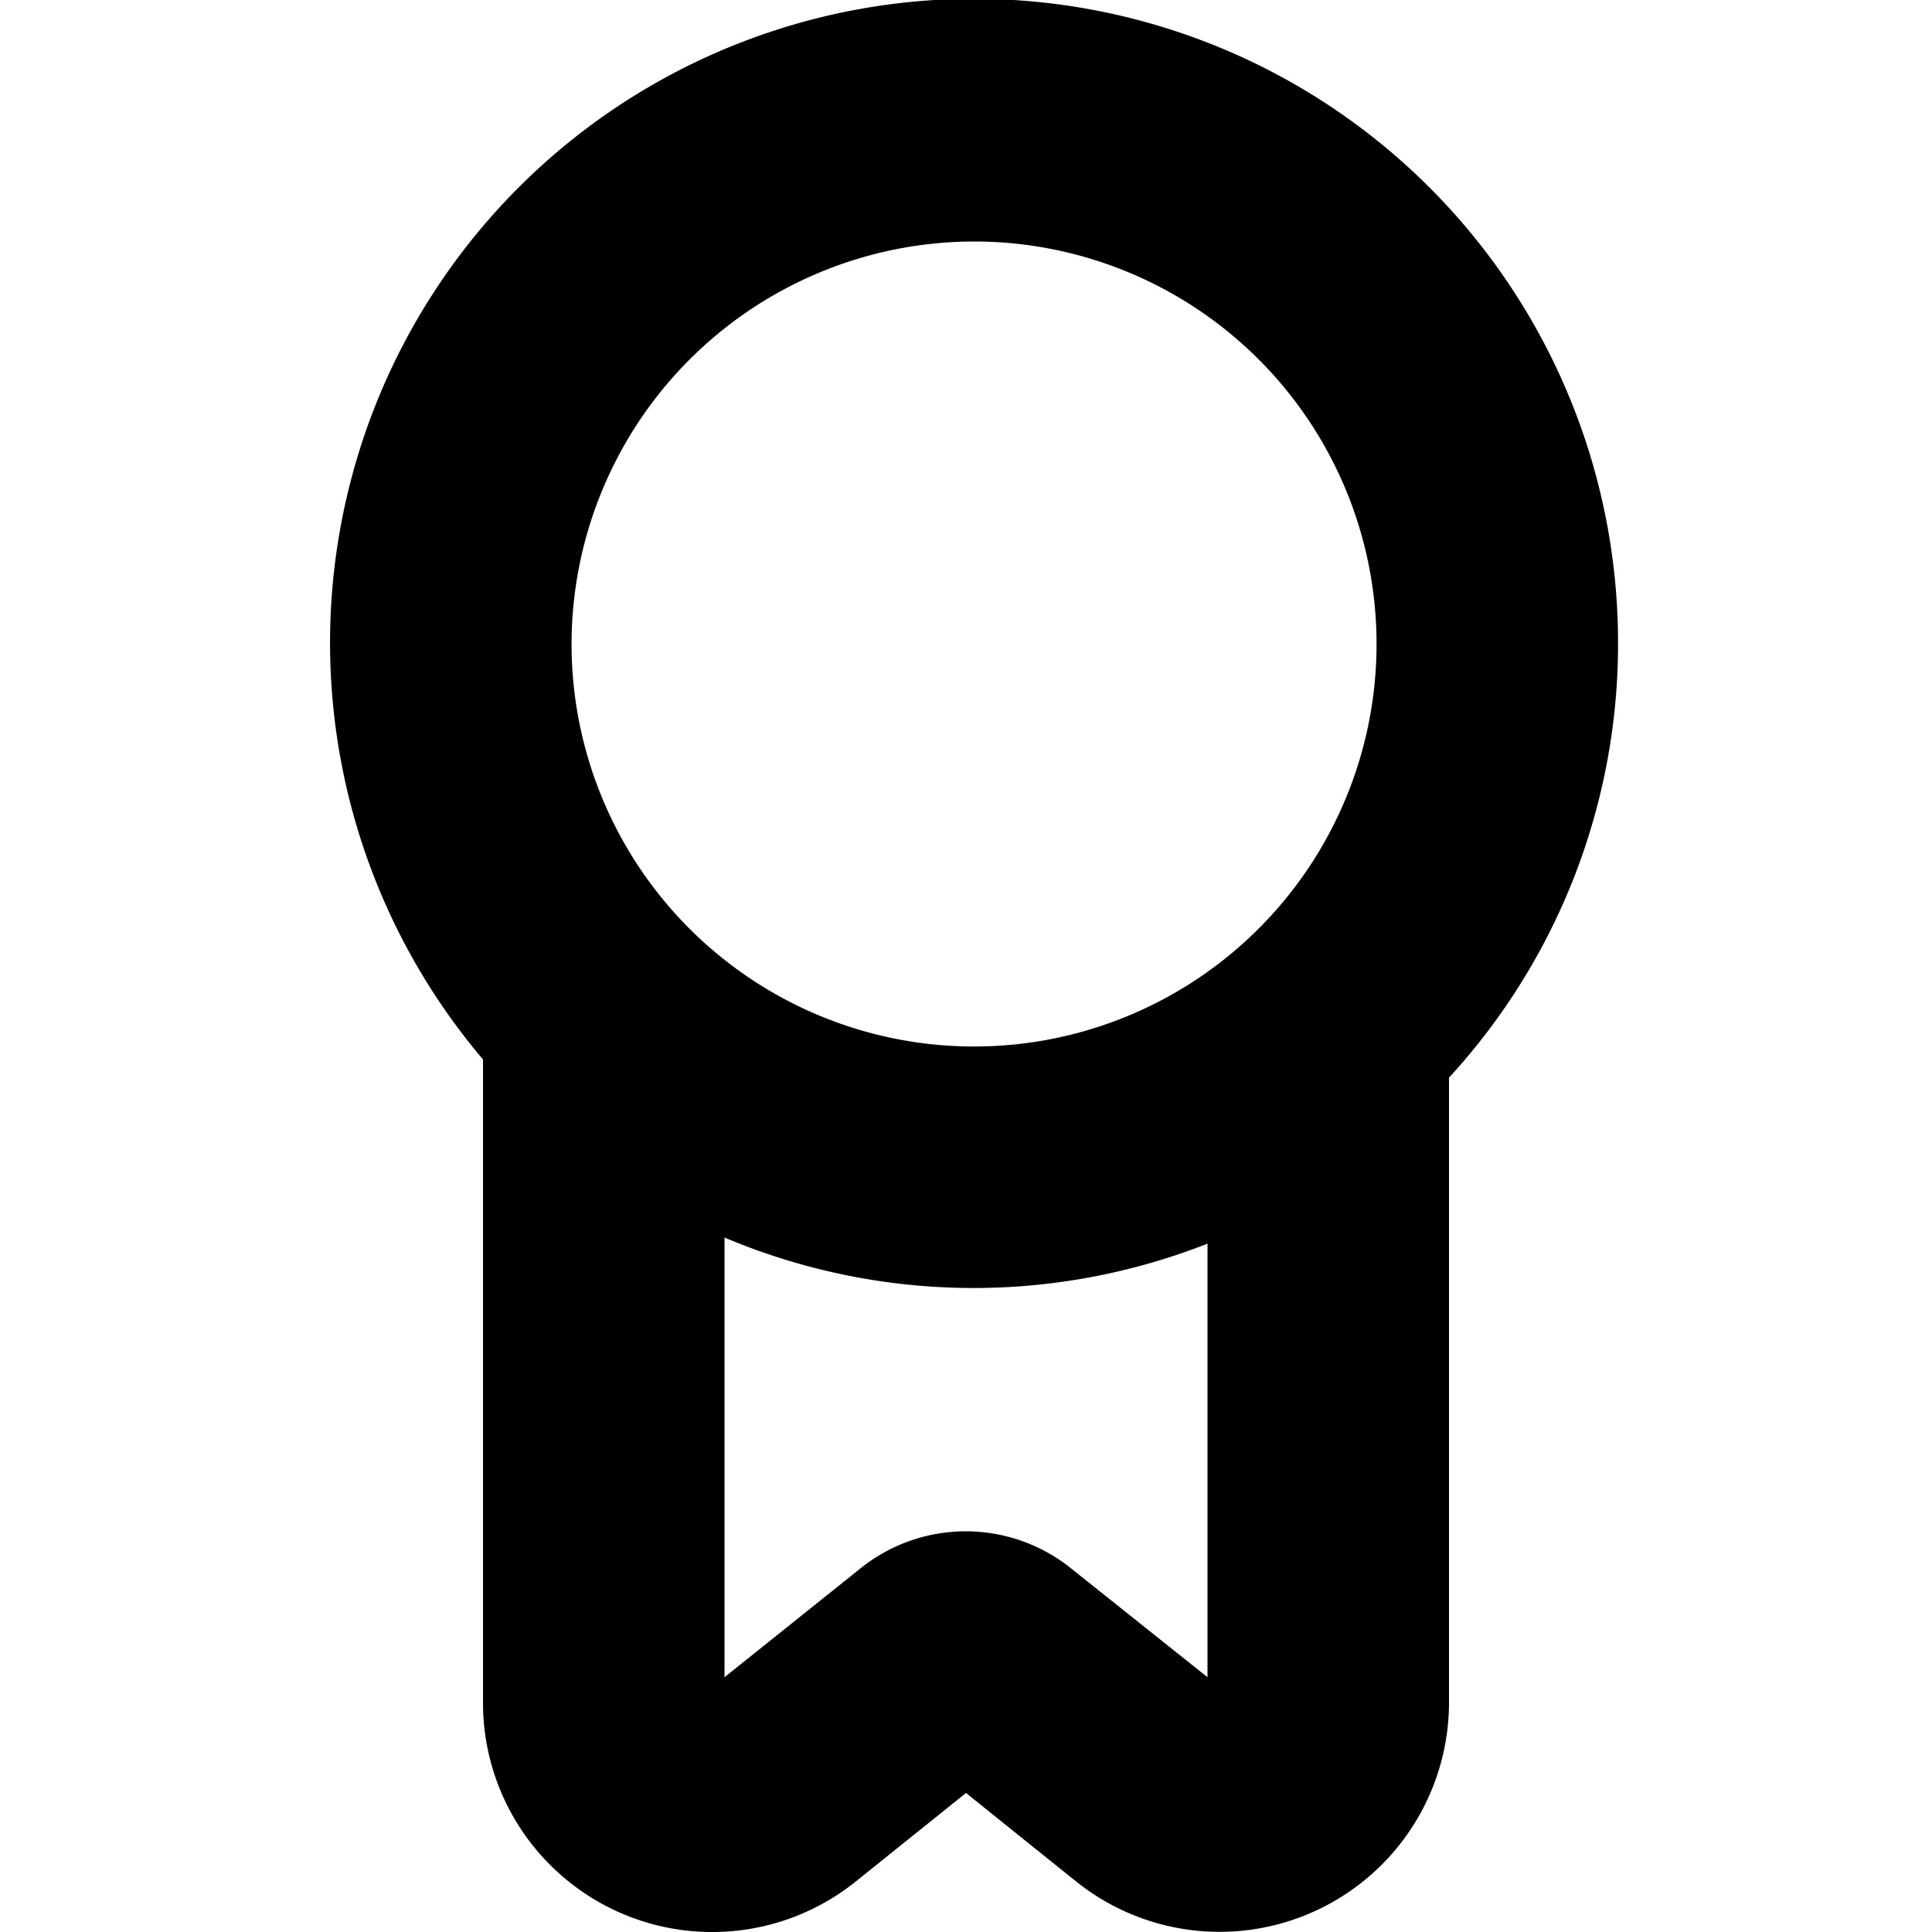
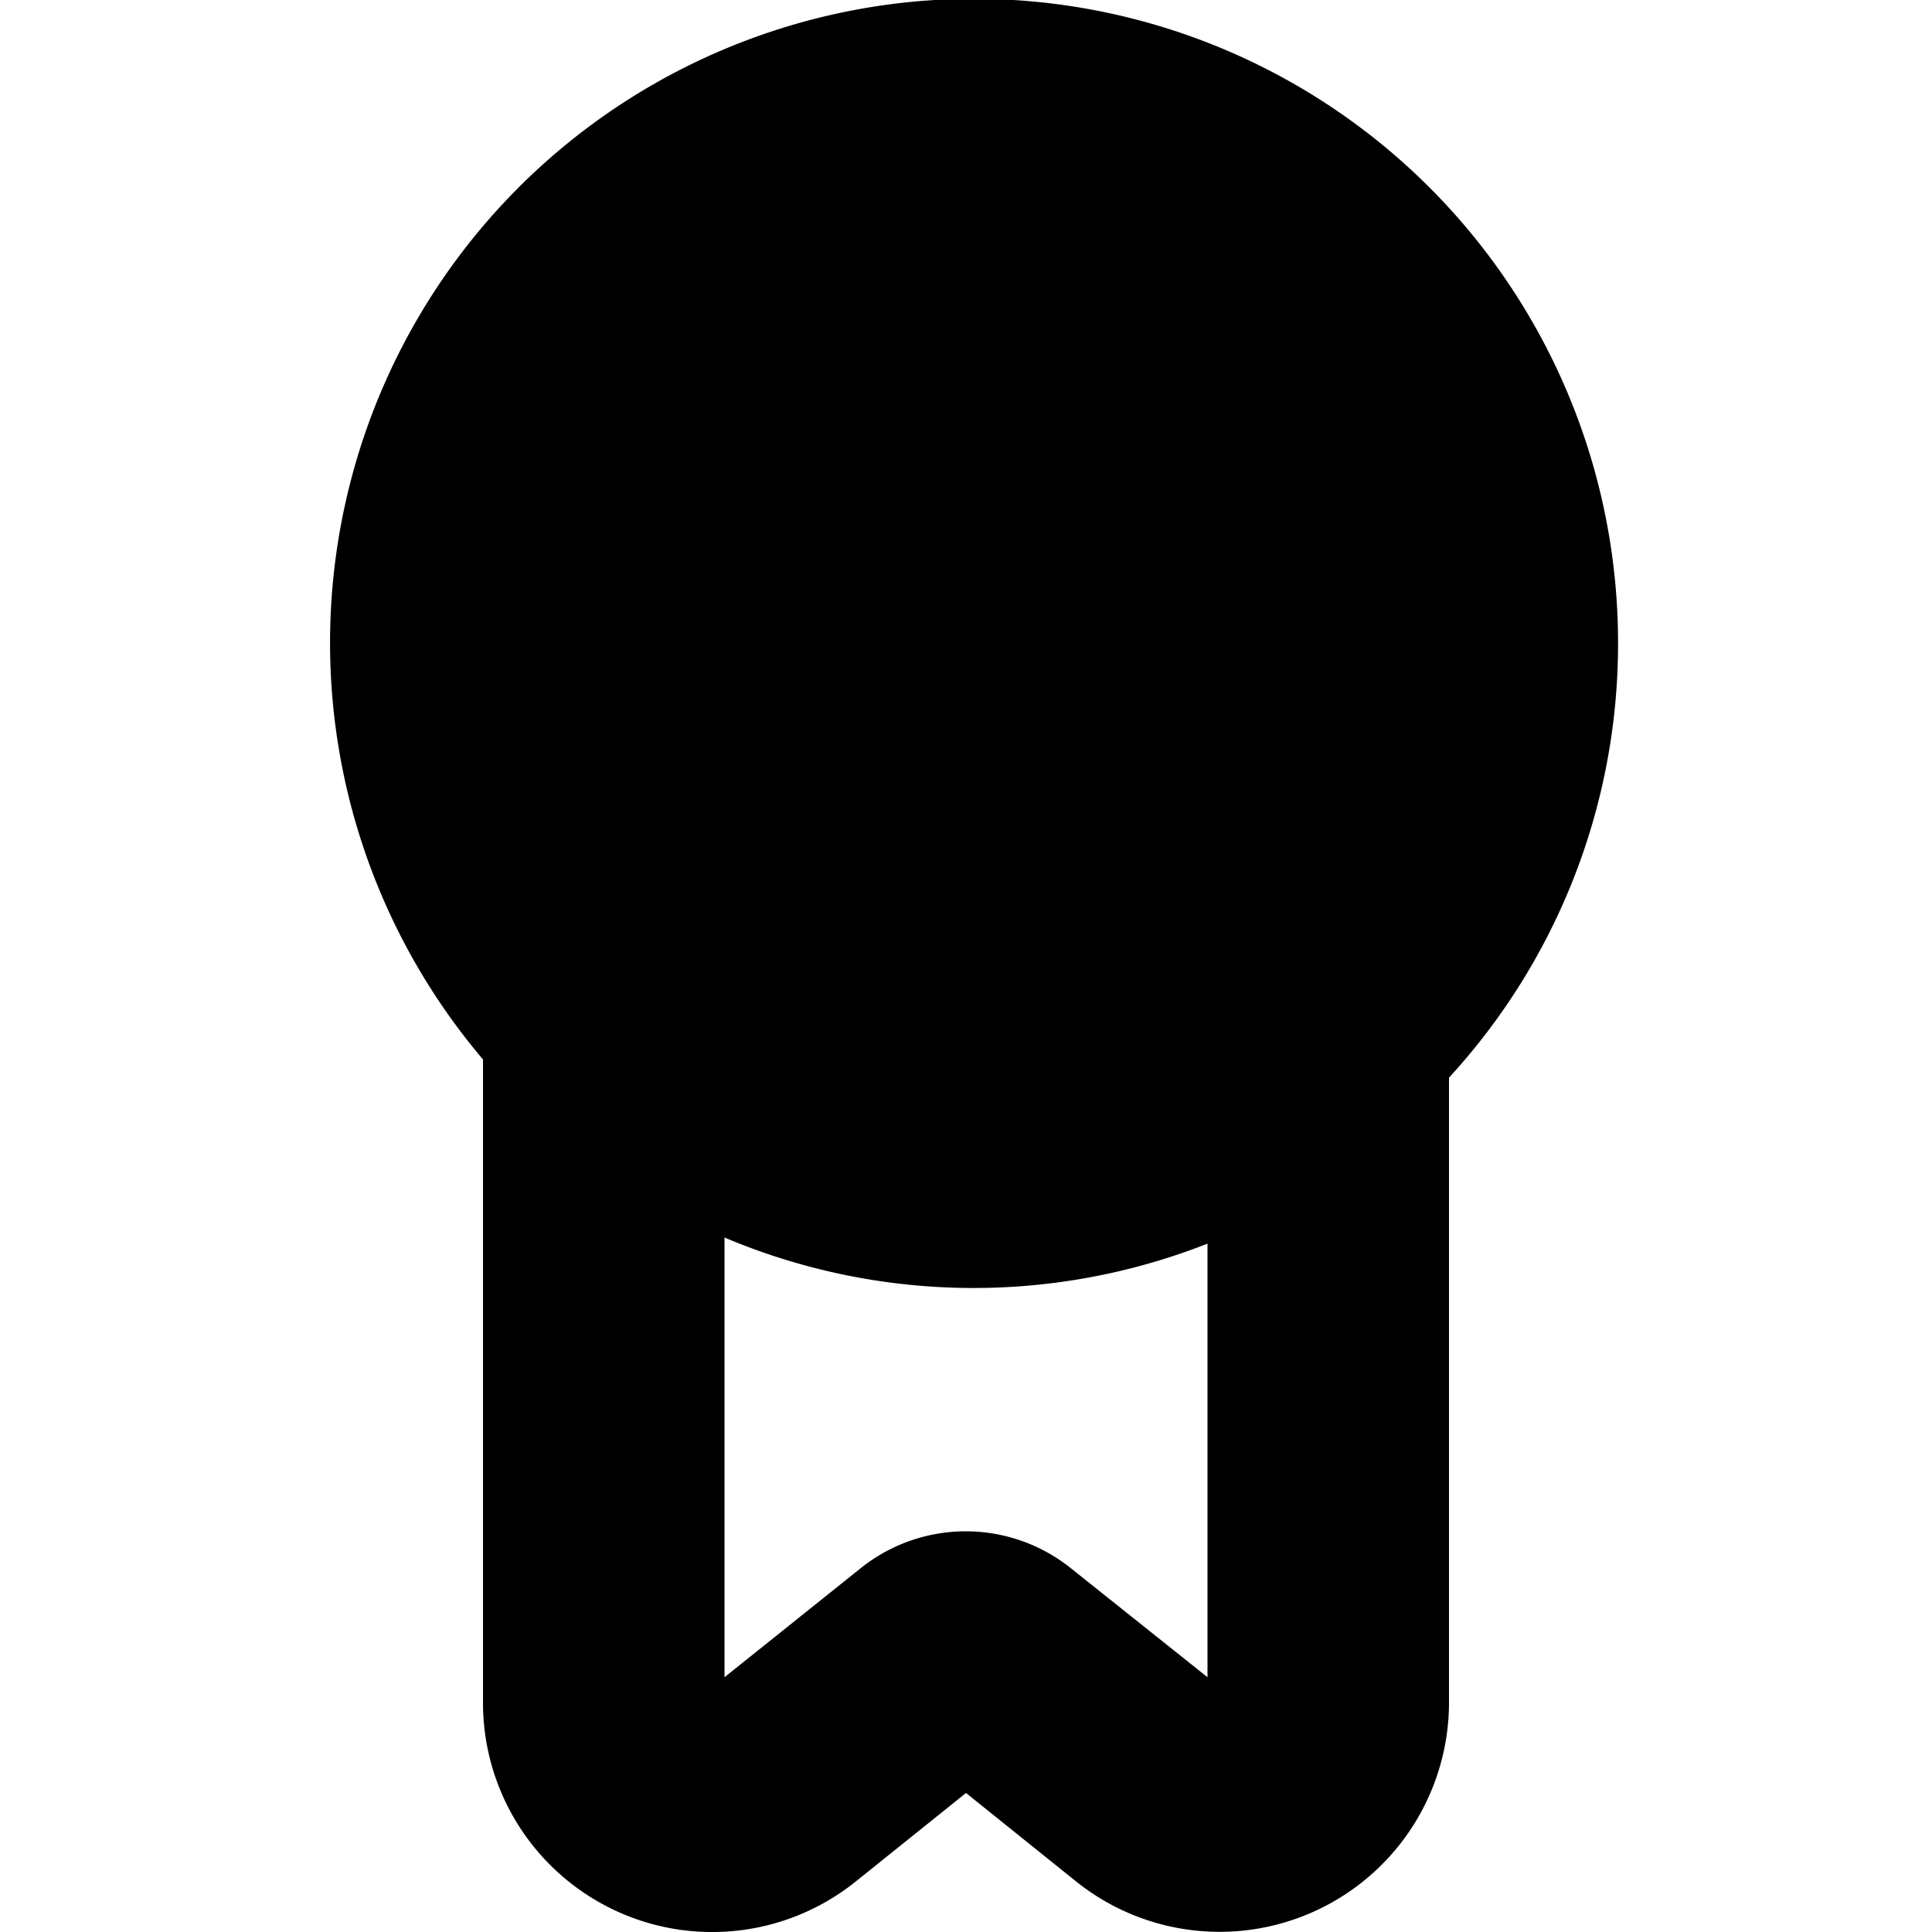
<svg xmlns="http://www.w3.org/2000/svg" id="Layer_1" height="512" viewBox="0 0 24 24" width="512" data-name="Layer 1">
-   <path d="m20.1 8a8 8 0 1 0 -14.1 5.161v7.986a2.847 2.847 0 0 0 4.63 2.226l1.37-1.1 1.369 1.1a2.85 2.85 0 0 0 4.631-2.226v-7.76a7.963 7.963 0 0 0 2.1-5.387zm-8-5a5 5 0 1 1 -5 5 5.006 5.006 0 0 1 5-5zm1.21 16.487a2.088 2.088 0 0 0 -2.626 0l-1.684 1.348v-5.462a7.943 7.943 0 0 0 6 .076v5.386z" />
+   <path d="m20.1 8a8 8 0 1 0 -14.1 5.161v7.986a2.847 2.847 0 0 0 4.63 2.226l1.37-1.1 1.369 1.1a2.85 2.85 0 0 0 4.631-2.226v-7.76a7.963 7.963 0 0 0 2.1-5.387zm-8-5zm1.21 16.487a2.088 2.088 0 0 0 -2.626 0l-1.684 1.348v-5.462a7.943 7.943 0 0 0 6 .076v5.386z" />
</svg>